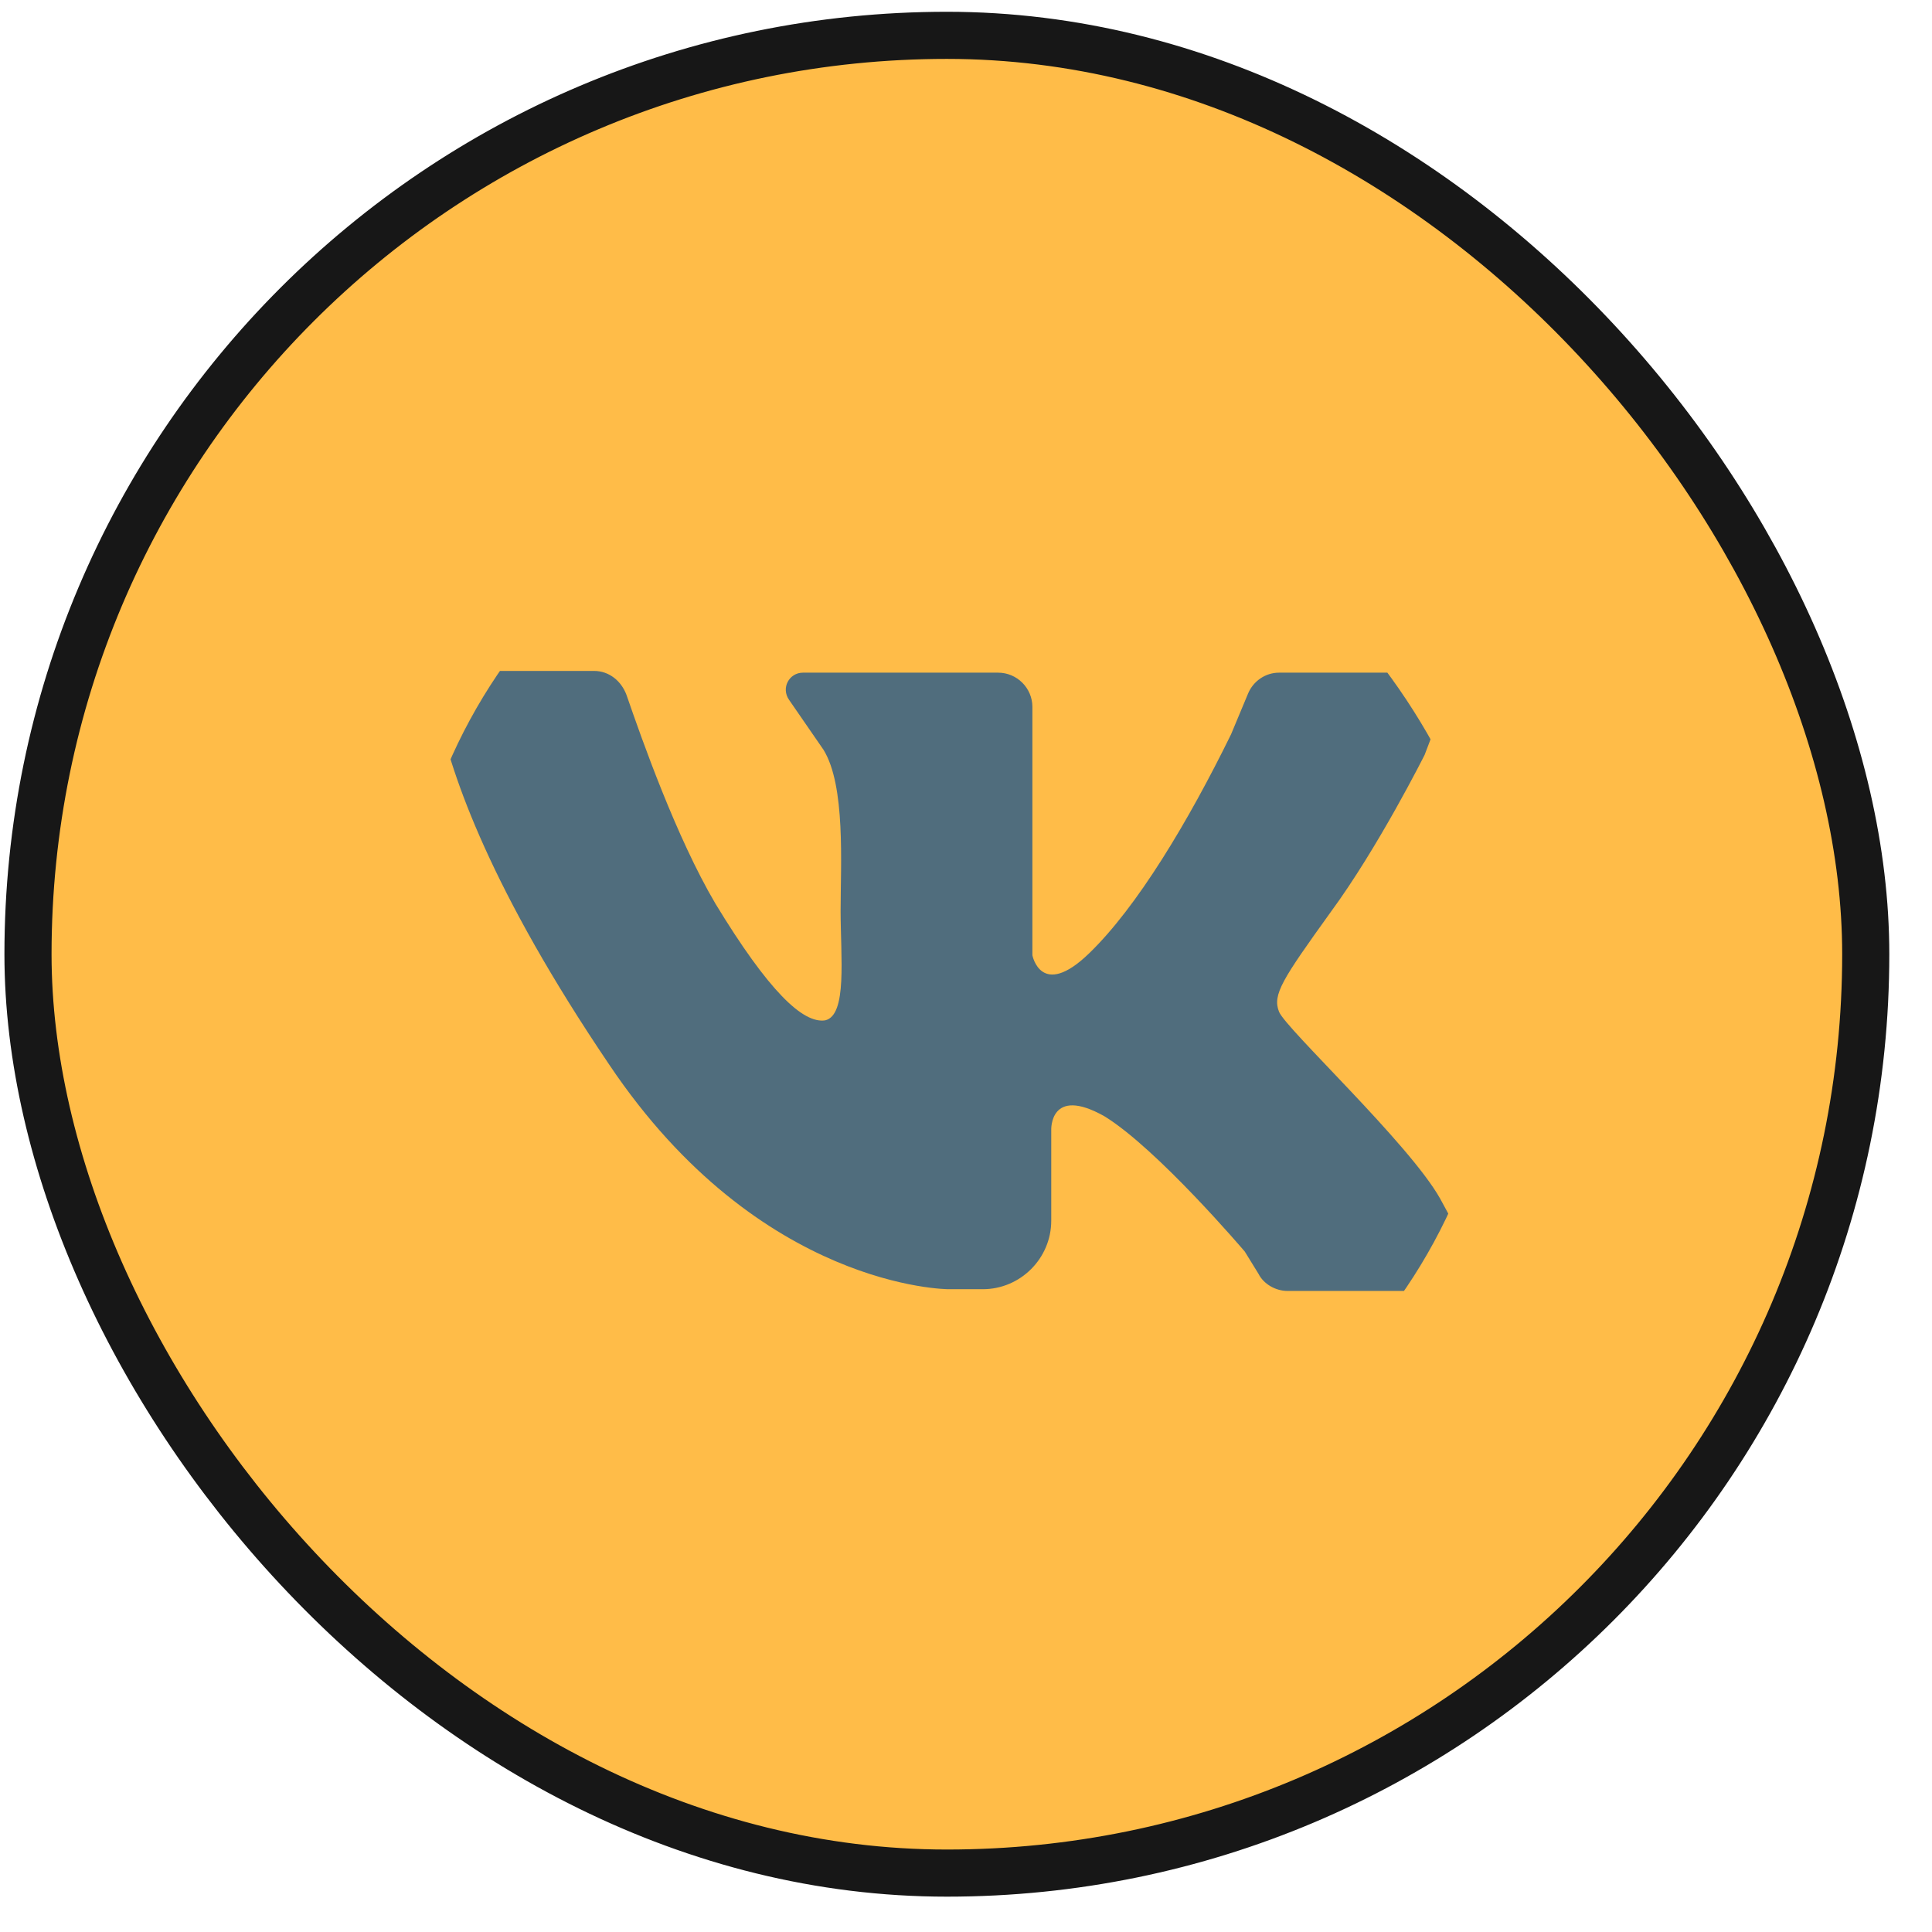
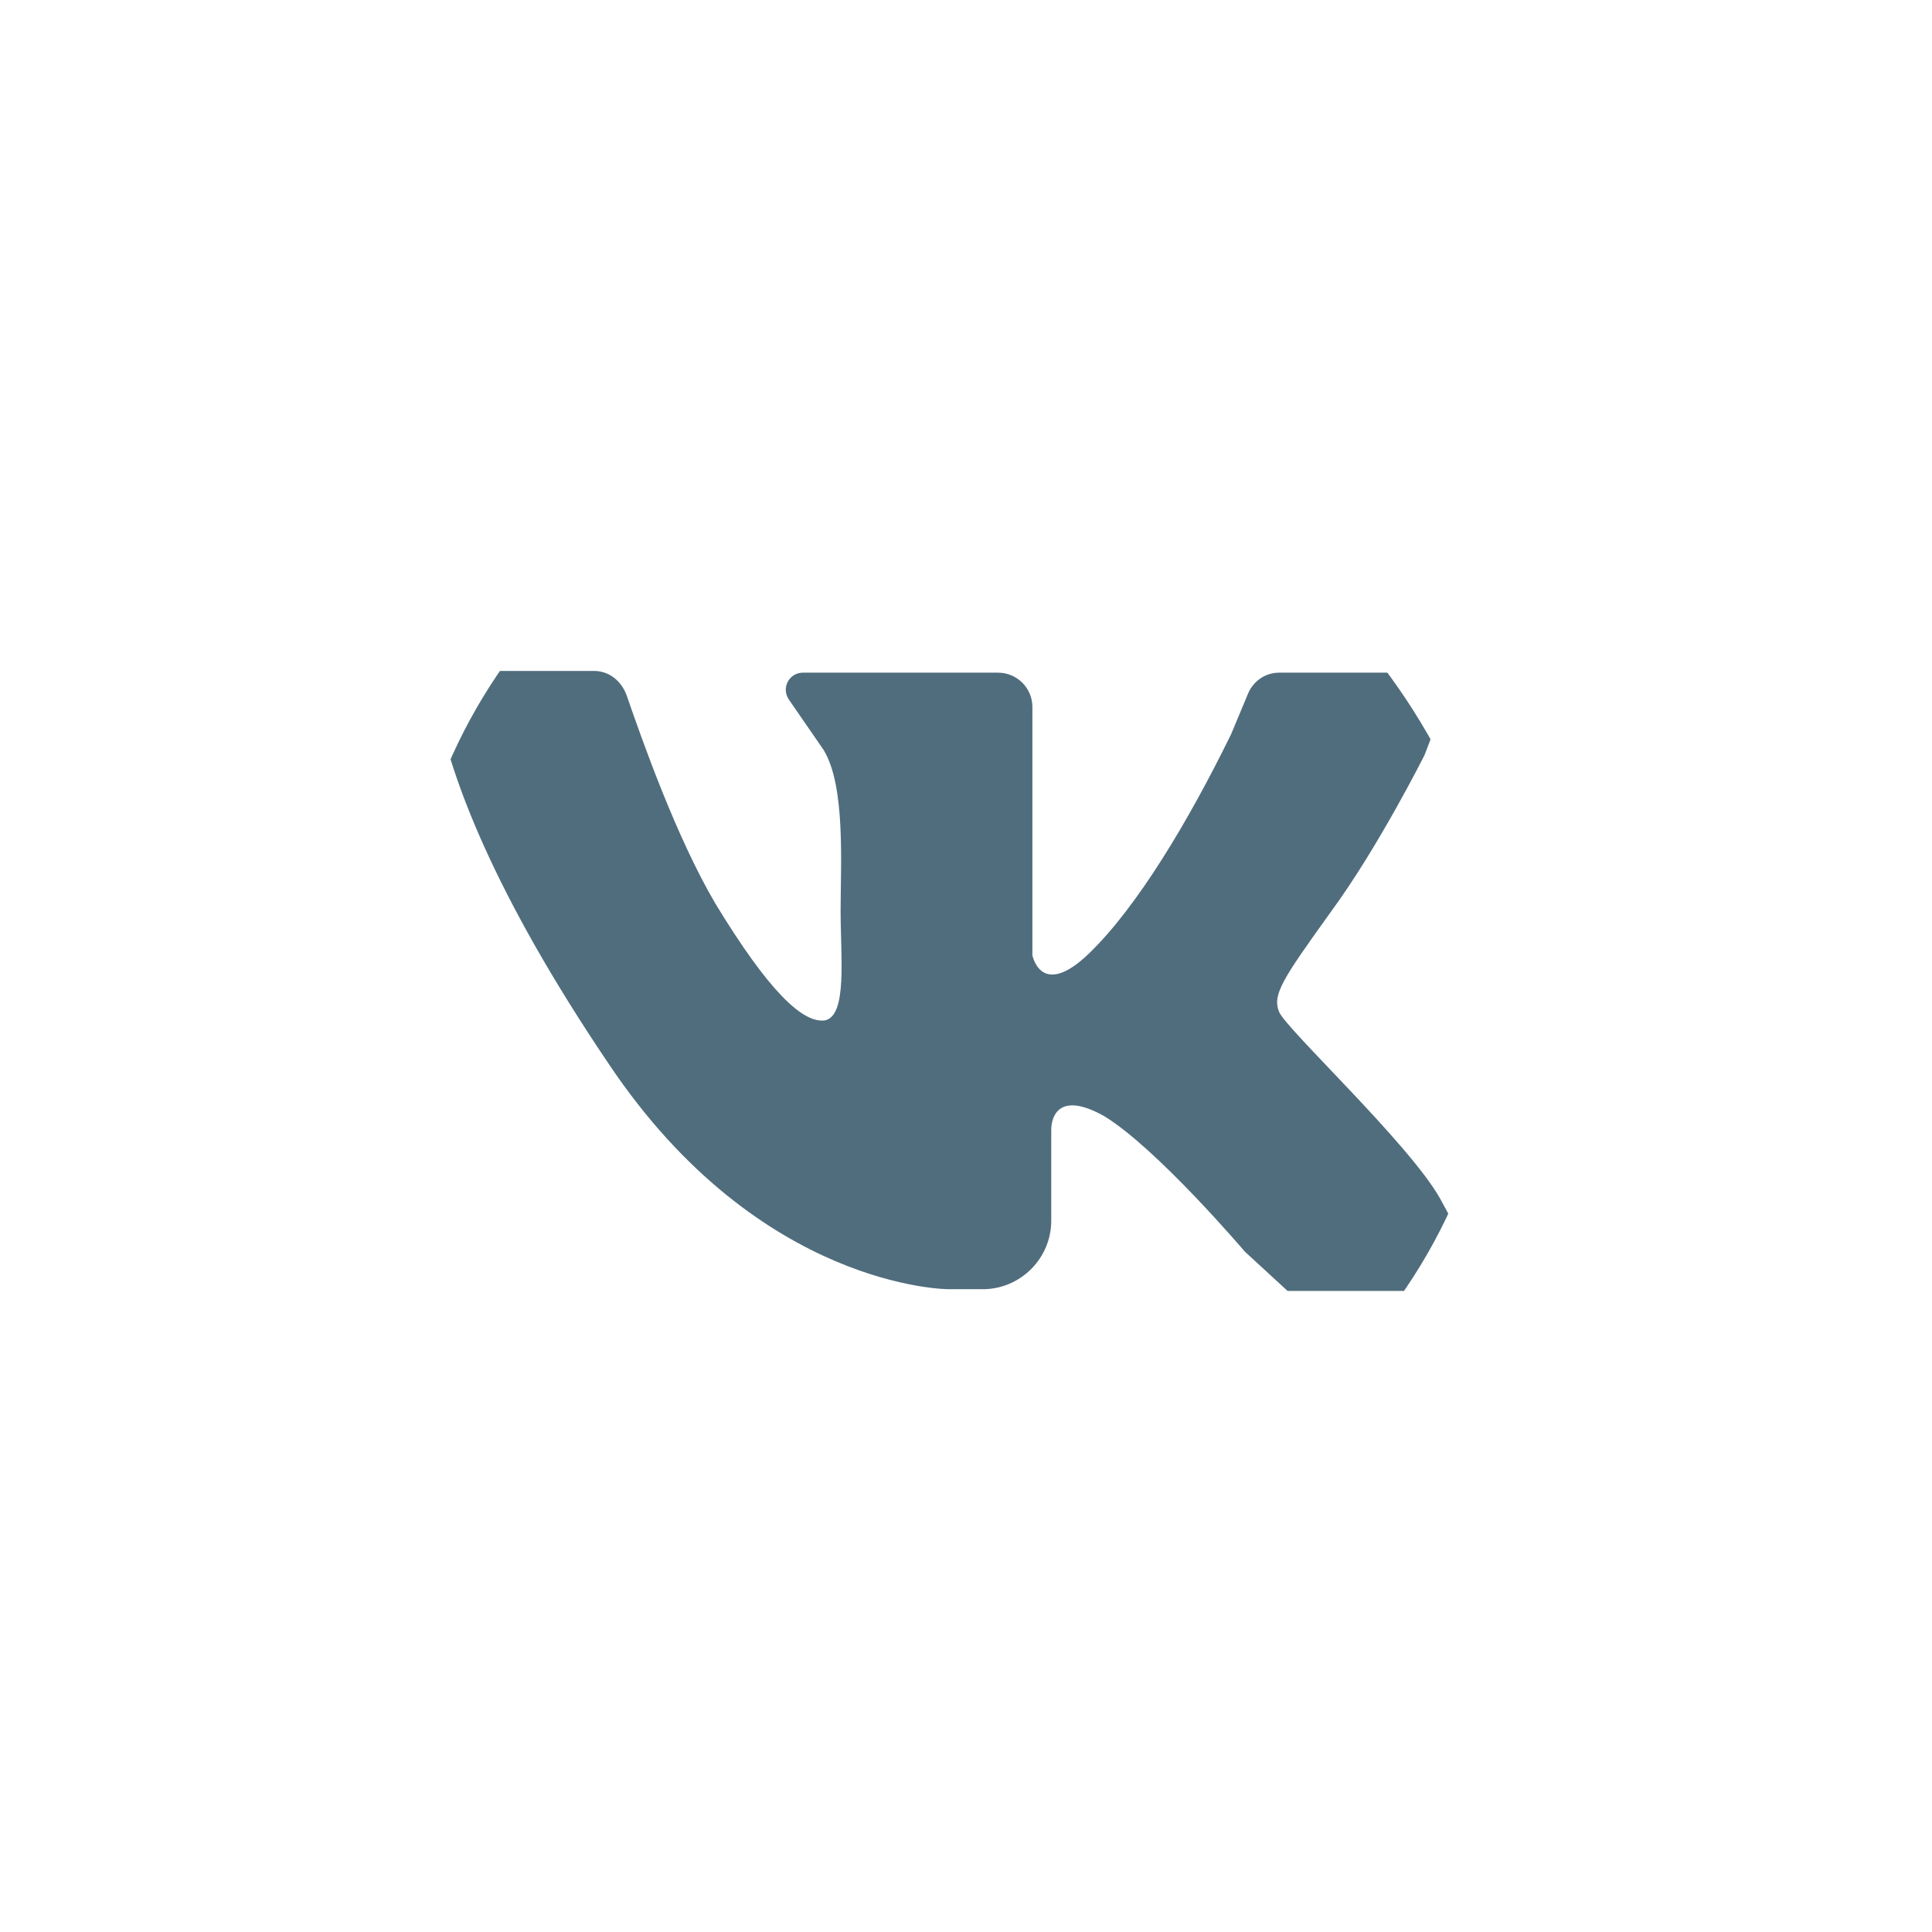
<svg xmlns="http://www.w3.org/2000/svg" width="41" height="41" viewBox="0 0 41 41" fill="none">
-   <rect x="0.594" y="0.75" width="39" height="39" rx="19.5" fill="#FFBC48" stroke="#171717" />
  <g clip-path="url(#clip0_141_730)">
-     <path d="M10.024 14.238C10.787 14.238 11.95 14.238 12.605 14.238C12.932 14.238 13.186 14.456 13.295 14.747C13.622 15.692 14.349 17.764 15.185 19.181C16.312 21.035 17.039 21.726 17.512 21.653C17.984 21.544 17.839 20.308 17.839 19.327C17.839 18.345 17.948 16.674 17.475 15.91L16.748 14.856C16.567 14.602 16.748 14.275 17.039 14.275H21.182C21.582 14.275 21.909 14.602 21.909 15.002V20.272C21.909 20.272 22.091 21.217 23.109 20.235C24.127 19.254 25.217 17.437 26.125 15.583L26.489 14.711C26.598 14.456 26.852 14.275 27.143 14.275H29.833C30.342 14.275 30.705 14.784 30.523 15.256L30.233 16.019C30.233 16.019 29.251 17.982 28.234 19.363C27.216 20.781 26.998 21.108 27.143 21.471C27.289 21.835 29.905 24.27 30.56 25.433C30.741 25.76 30.887 26.051 31.032 26.305C31.287 26.778 30.923 27.396 30.378 27.396H27.325C27.07 27.396 26.816 27.25 26.707 27.032L26.416 26.56C26.416 26.56 24.563 24.379 23.436 23.688C22.273 23.034 22.309 23.979 22.309 23.979V25.905C22.309 26.705 21.655 27.359 20.855 27.359H20.128C20.128 27.359 16.13 27.359 12.932 22.598C10.424 18.891 9.588 16.492 9.297 15.111C9.225 14.674 9.552 14.238 10.024 14.238Z" fill="#506D7D" />
+     <path d="M10.024 14.238C10.787 14.238 11.95 14.238 12.605 14.238C12.932 14.238 13.186 14.456 13.295 14.747C13.622 15.692 14.349 17.764 15.185 19.181C16.312 21.035 17.039 21.726 17.512 21.653C17.984 21.544 17.839 20.308 17.839 19.327C17.839 18.345 17.948 16.674 17.475 15.91L16.748 14.856C16.567 14.602 16.748 14.275 17.039 14.275H21.182C21.582 14.275 21.909 14.602 21.909 15.002V20.272C21.909 20.272 22.091 21.217 23.109 20.235C24.127 19.254 25.217 17.437 26.125 15.583L26.489 14.711C26.598 14.456 26.852 14.275 27.143 14.275H29.833C30.342 14.275 30.705 14.784 30.523 15.256L30.233 16.019C30.233 16.019 29.251 17.982 28.234 19.363C27.216 20.781 26.998 21.108 27.143 21.471C27.289 21.835 29.905 24.27 30.56 25.433C30.741 25.76 30.887 26.051 31.032 26.305C31.287 26.778 30.923 27.396 30.378 27.396H27.325L26.416 26.56C26.416 26.56 24.563 24.379 23.436 23.688C22.273 23.034 22.309 23.979 22.309 23.979V25.905C22.309 26.705 21.655 27.359 20.855 27.359H20.128C20.128 27.359 16.13 27.359 12.932 22.598C10.424 18.891 9.588 16.492 9.297 15.111C9.225 14.674 9.552 14.238 10.024 14.238Z" fill="#506D7D" />
  </g>
  <defs>
    <clipPath id="clip0_141_730">
      <rect x="8.57" y="9.188" width="23.262" height="23.262" rx="11.631" fill="white" />
    </clipPath>
  </defs>
</svg>